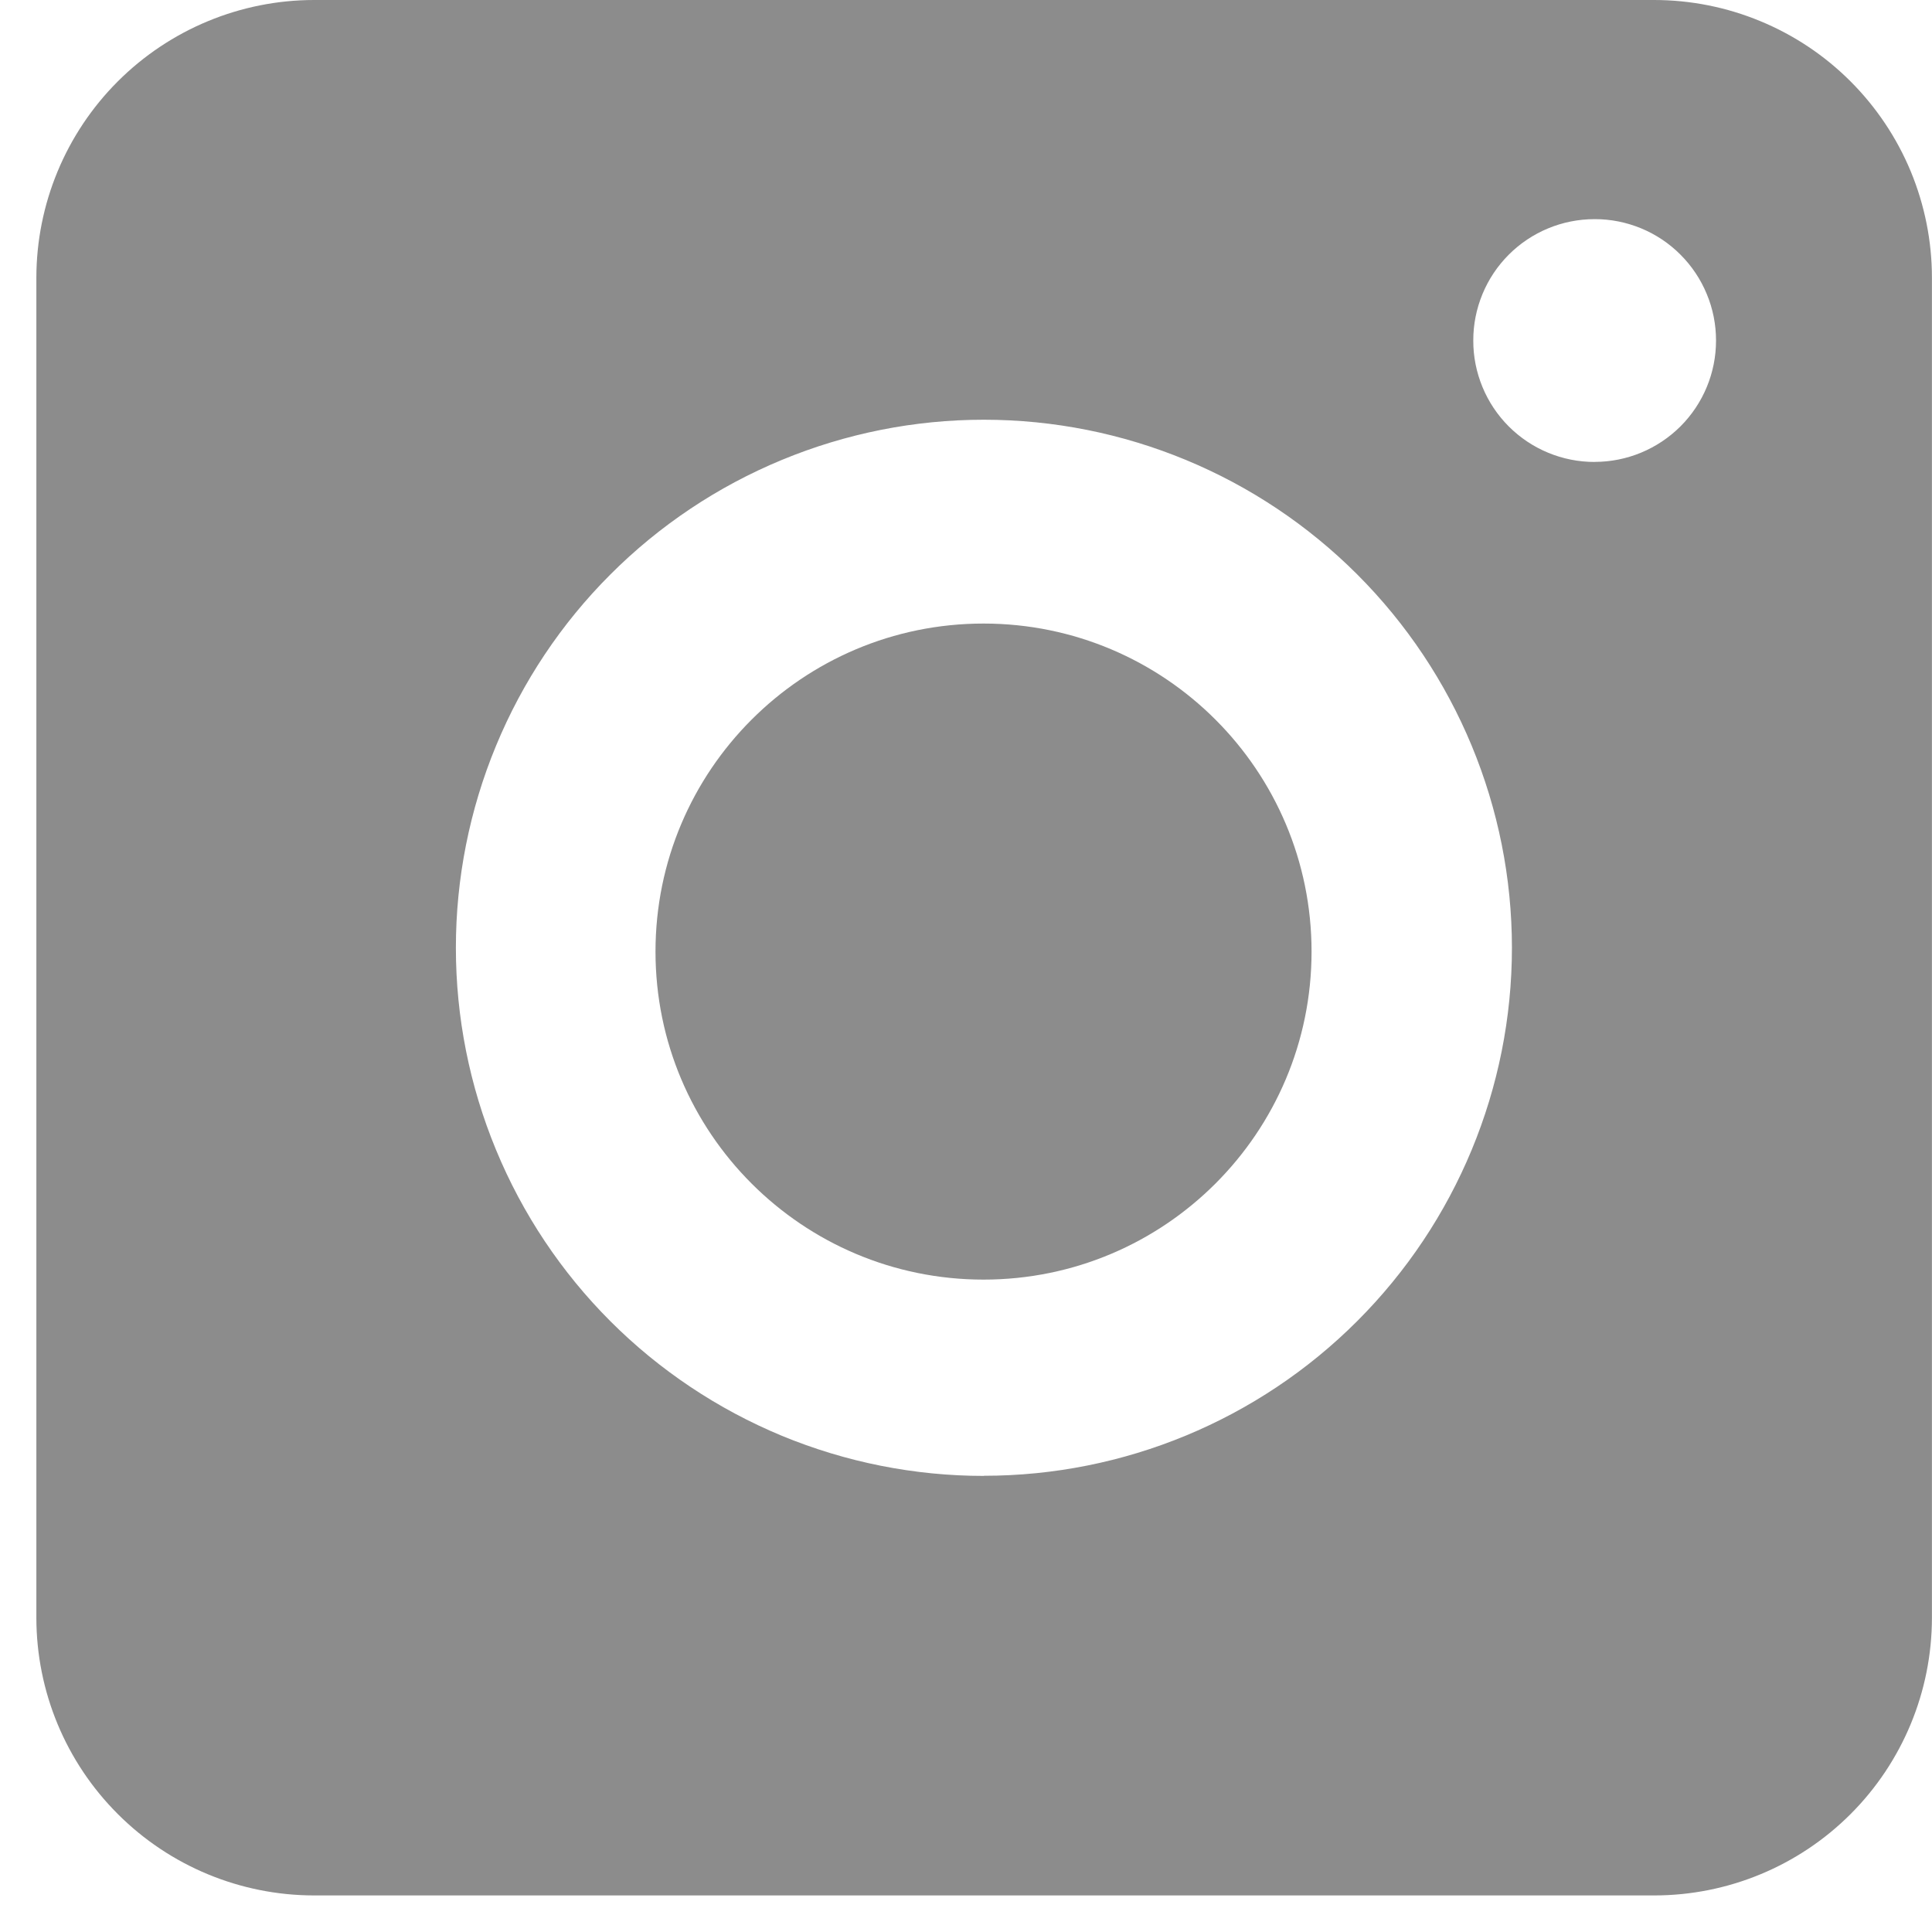
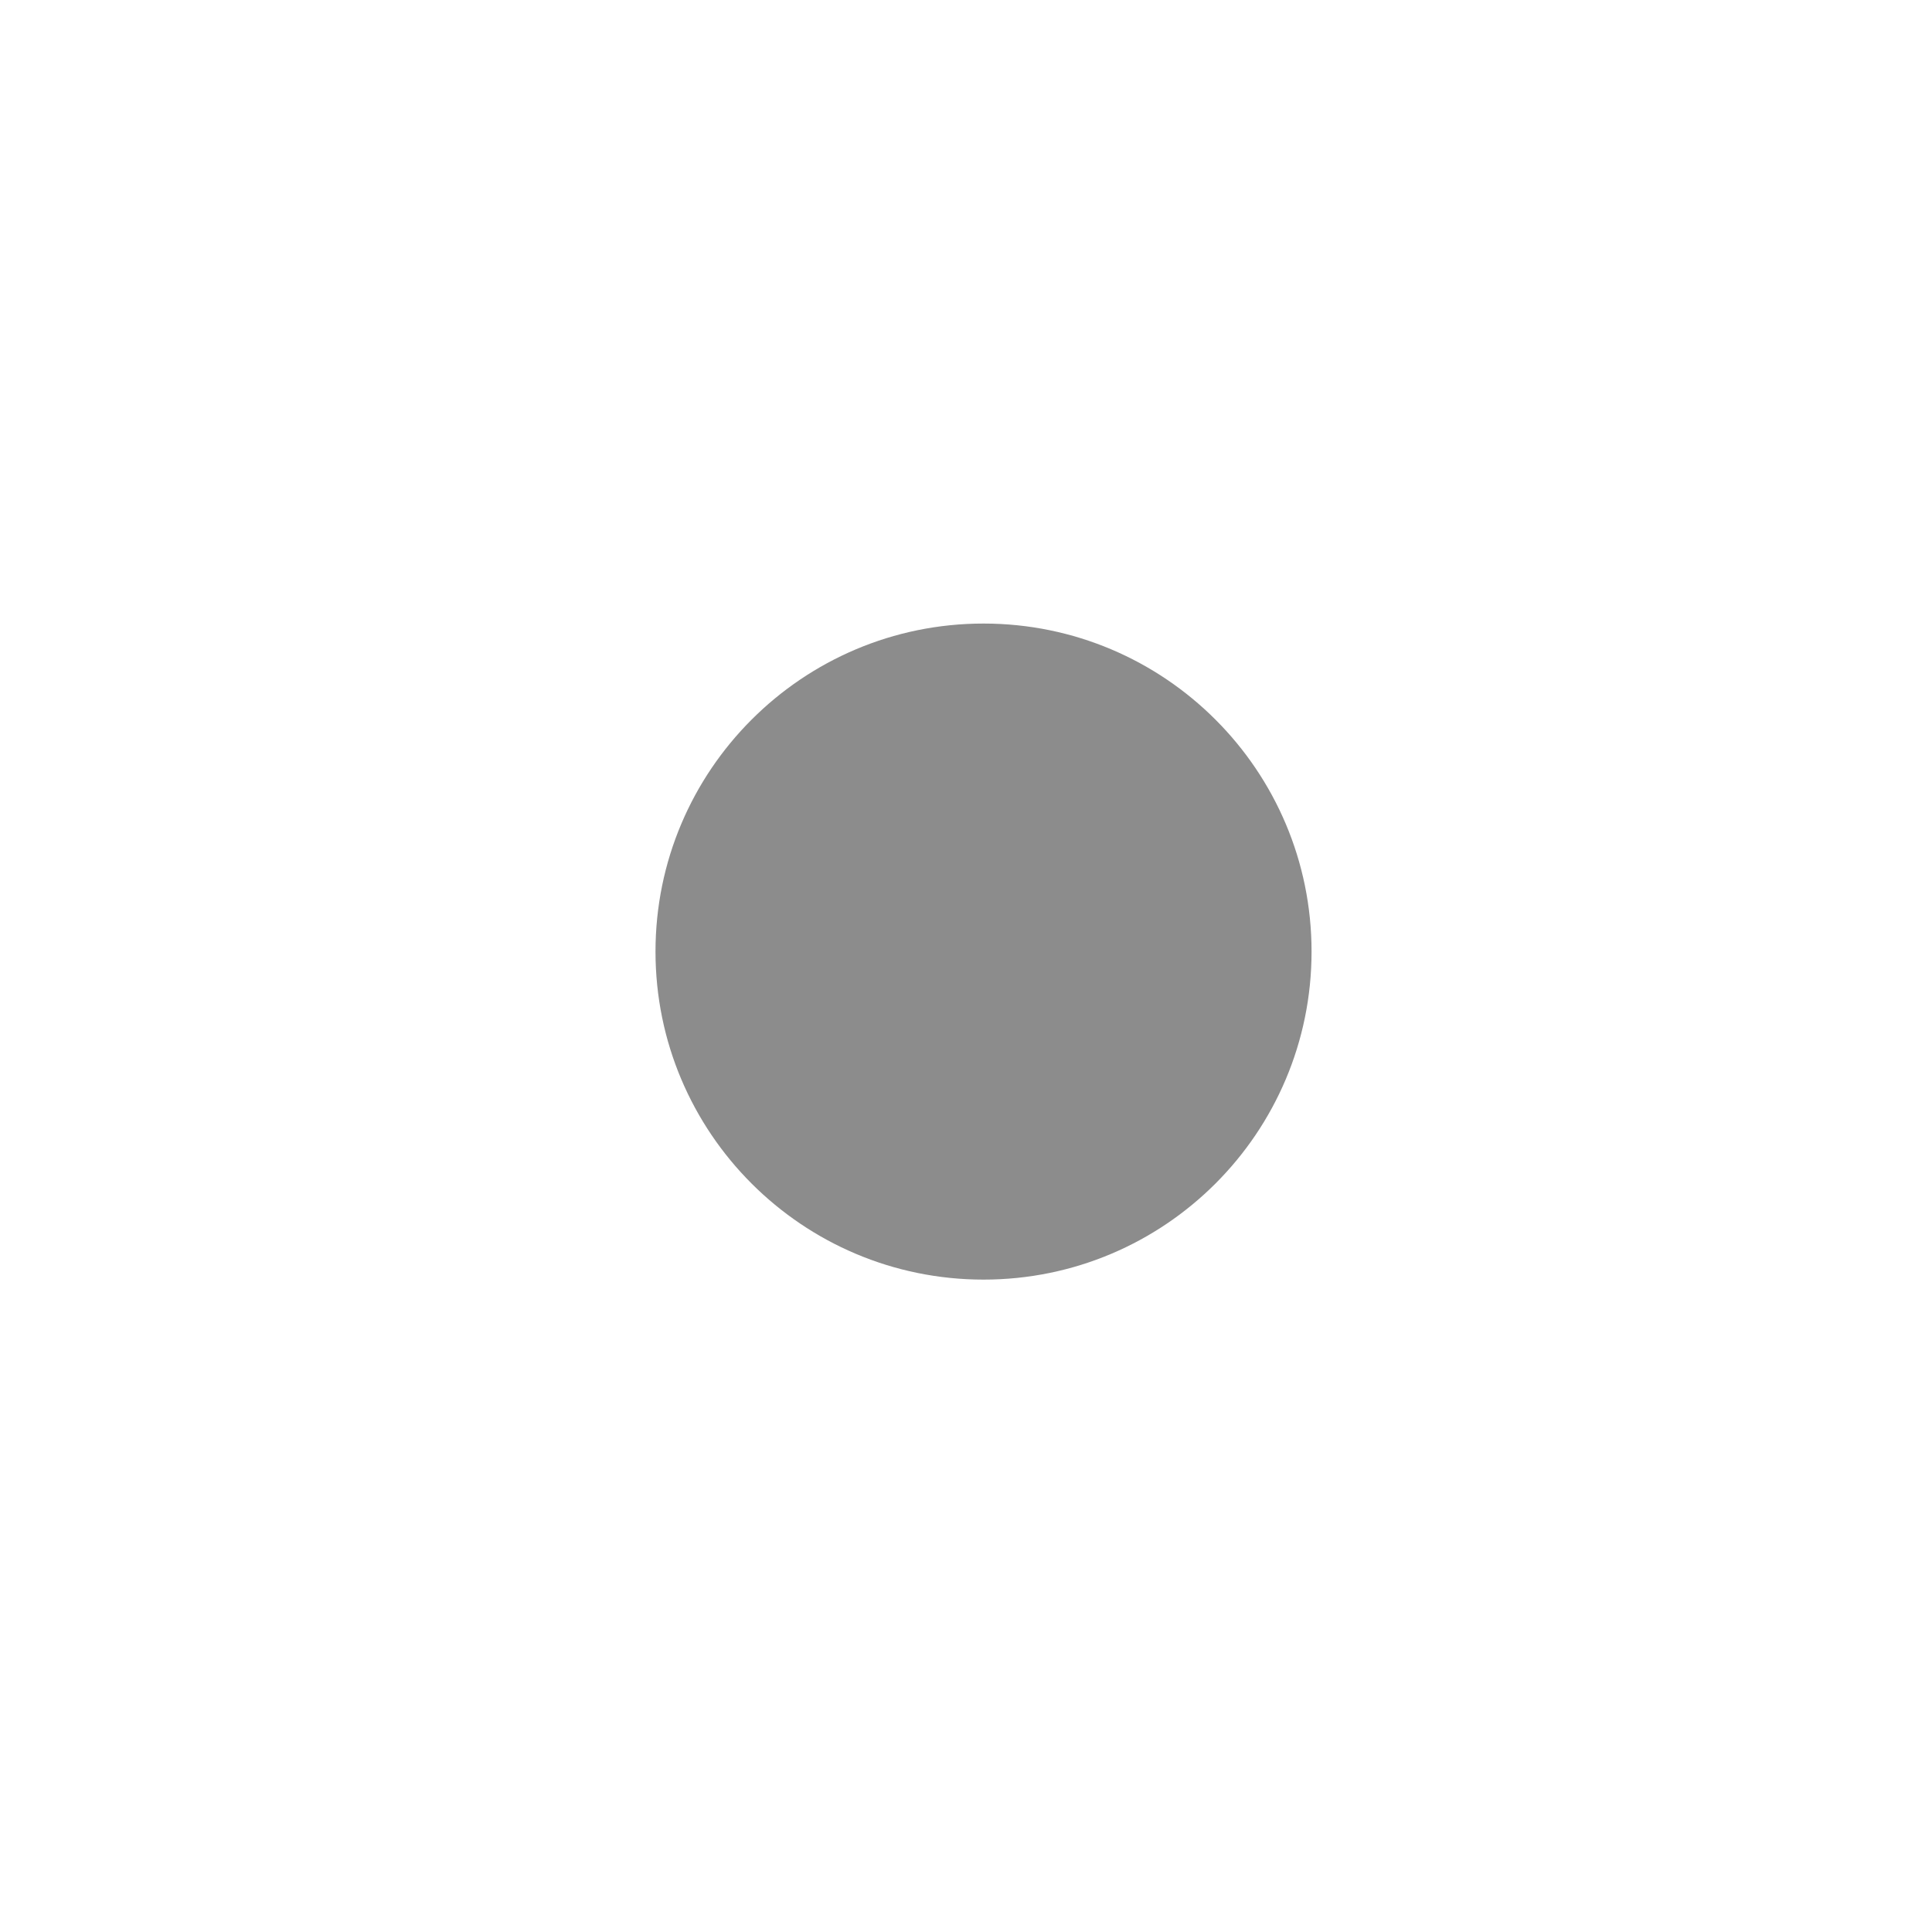
<svg xmlns="http://www.w3.org/2000/svg" width="28" height="28" viewBox="0 0 28 28" fill="none">
-   <path d="M23.971 3.71462e-07H4.55C3.484 0.001 2.461 0.426 1.707 1.18C0.952 1.935 0.528 2.958 0.527 4.025V23.447C0.528 24.514 0.952 25.536 1.707 26.29C2.461 27.045 3.484 27.469 4.55 27.47H23.974C25.041 27.47 26.065 27.046 26.82 26.291C27.574 25.537 27.998 24.514 27.999 23.447V4.025C27.999 3.496 27.894 2.972 27.692 2.484C27.489 1.995 27.192 1.552 26.818 1.178C26.444 0.804 26 0.508 25.511 0.306C25.023 0.104 24.5 -0 23.971 3.71462e-07ZM14.258 21.39C13.254 21.39 12.259 21.192 11.33 20.808C10.402 20.423 9.557 19.859 8.847 19.149C8.136 18.438 7.573 17.594 7.189 16.665C6.805 15.737 6.607 14.742 6.607 13.736C6.607 12.732 6.805 11.736 7.189 10.808C7.573 9.879 8.136 9.035 8.847 8.325C9.557 7.614 10.402 7.05 11.33 6.666C12.259 6.281 13.254 6.083 14.258 6.083C16.288 6.083 18.235 6.89 19.67 8.325C21.105 9.76 21.912 11.707 21.912 13.736C21.912 15.766 21.105 17.712 19.669 19.147C18.234 20.582 16.288 21.388 14.258 21.388V21.39ZM23.11 6.695C22.879 6.695 22.65 6.65 22.436 6.561C22.223 6.473 22.029 6.343 21.866 6.18C21.702 6.016 21.573 5.822 21.485 5.609C21.397 5.395 21.351 5.167 21.352 4.936C21.351 4.704 21.397 4.476 21.485 4.262C21.573 4.049 21.702 3.855 21.866 3.691C22.029 3.528 22.223 3.398 22.436 3.31C22.65 3.221 22.879 3.176 23.11 3.176C23.341 3.175 23.57 3.221 23.784 3.309C23.997 3.397 24.192 3.527 24.355 3.691C24.518 3.854 24.648 4.048 24.736 4.262C24.825 4.475 24.87 4.704 24.87 4.936C24.87 5.402 24.685 5.849 24.355 6.179C24.025 6.508 23.578 6.694 23.112 6.694L23.11 6.695Z" fill="#8C8C8C" />
  <path d="M14.254 18.545C16.88 18.545 19.008 16.417 19.008 13.791C19.008 11.166 16.88 9.037 14.254 9.037C11.629 9.037 9.5 11.166 9.5 13.791C9.5 16.417 11.629 18.545 14.254 18.545Z" fill="#8C8C8C" />
</svg>